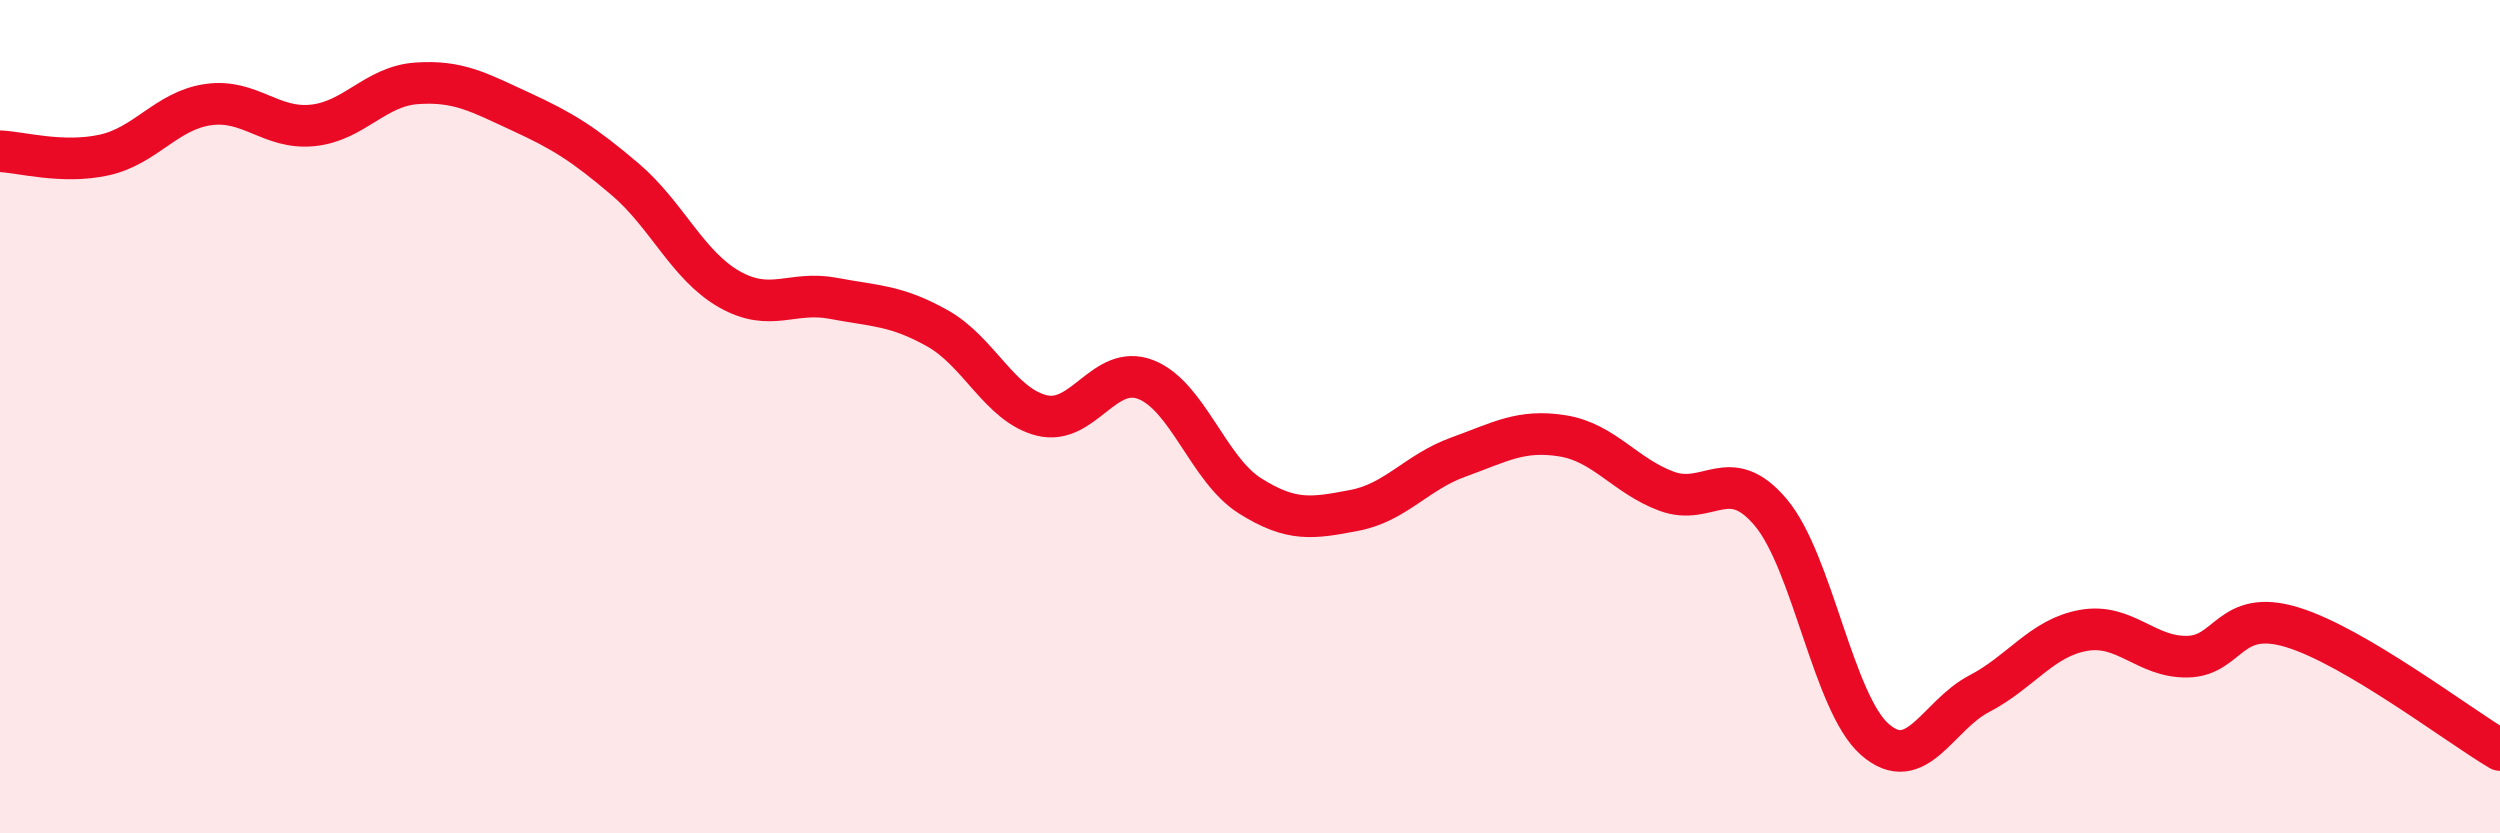
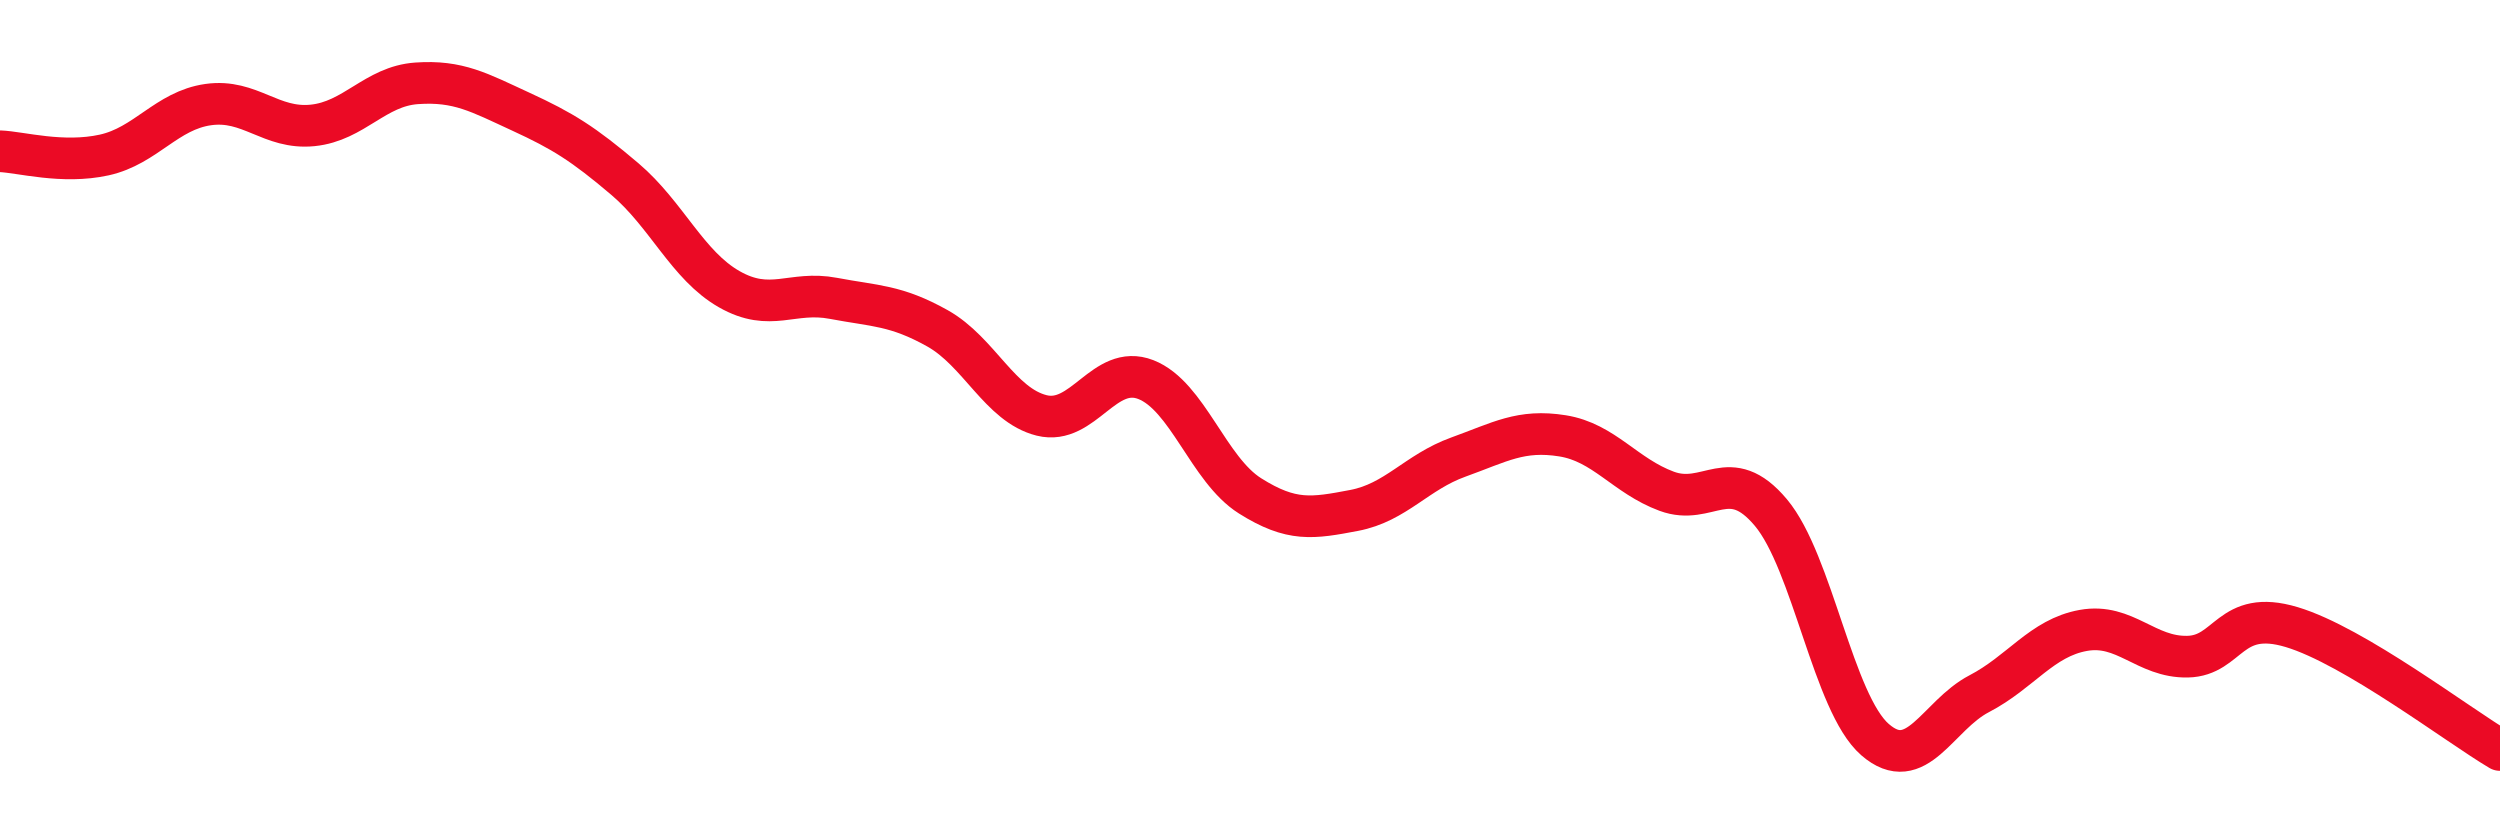
<svg xmlns="http://www.w3.org/2000/svg" width="60" height="20" viewBox="0 0 60 20">
-   <path d="M 0,3.63 C 0.5,3.65 1.5,3.94 2.5,3.72 C 3.5,3.5 4,2.65 5,2.51 C 6,2.37 6.5,3.11 7.5,3.01 C 8.5,2.91 9,2.07 10,2 C 11,1.93 11.5,2.22 12.5,2.68 C 13.5,3.14 14,3.45 15,4.3 C 16,5.15 16.5,6.37 17.5,6.94 C 18.5,7.51 19,6.97 20,7.16 C 21,7.35 21.5,7.32 22.5,7.88 C 23.5,8.44 24,9.72 25,9.97 C 26,10.22 26.5,8.72 27.5,9.11 C 28.5,9.5 29,11.27 30,11.9 C 31,12.53 31.5,12.44 32.5,12.25 C 33.5,12.06 34,11.33 35,10.97 C 36,10.61 36.5,10.3 37.5,10.46 C 38.5,10.62 39,11.42 40,11.79 C 41,12.16 41.5,11.11 42.5,12.3 C 43.5,13.49 44,16.88 45,17.75 C 46,18.62 46.5,17.17 47.5,16.65 C 48.5,16.13 49,15.31 50,15.13 C 51,14.95 51.5,15.78 52.5,15.76 C 53.5,15.74 53.5,14.6 55,15.05 C 56.5,15.5 59,17.41 60,18L60 20L0 20Z" fill="#EB0A25" opacity="0.1" stroke-linecap="round" stroke-linejoin="round" />
  <path d="M 0,3.63 C 0.5,3.65 1.5,3.94 2.5,3.72 C 3.5,3.5 4,2.65 5,2.51 C 6,2.37 6.5,3.11 7.5,3.01 C 8.5,2.91 9,2.07 10,2 C 11,1.93 11.5,2.22 12.5,2.68 C 13.5,3.14 14,3.45 15,4.3 C 16,5.15 16.5,6.37 17.5,6.94 C 18.5,7.51 19,6.97 20,7.16 C 21,7.35 21.5,7.32 22.5,7.88 C 23.5,8.44 24,9.72 25,9.97 C 26,10.22 26.5,8.72 27.5,9.11 C 28.5,9.5 29,11.27 30,11.9 C 31,12.53 31.5,12.44 32.5,12.25 C 33.5,12.06 34,11.33 35,10.97 C 36,10.61 36.5,10.3 37.5,10.46 C 38.5,10.62 39,11.42 40,11.79 C 41,12.16 41.5,11.11 42.5,12.3 C 43.5,13.49 44,16.88 45,17.75 C 46,18.62 46.5,17.17 47.5,16.65 C 48.5,16.13 49,15.31 50,15.13 C 51,14.95 51.5,15.78 52.5,15.76 C 53.5,15.74 53.5,14.6 55,15.05 C 56.5,15.5 59,17.41 60,18" stroke="#EB0A25" stroke-width="1" fill="none" stroke-linecap="round" stroke-linejoin="round" />
</svg>